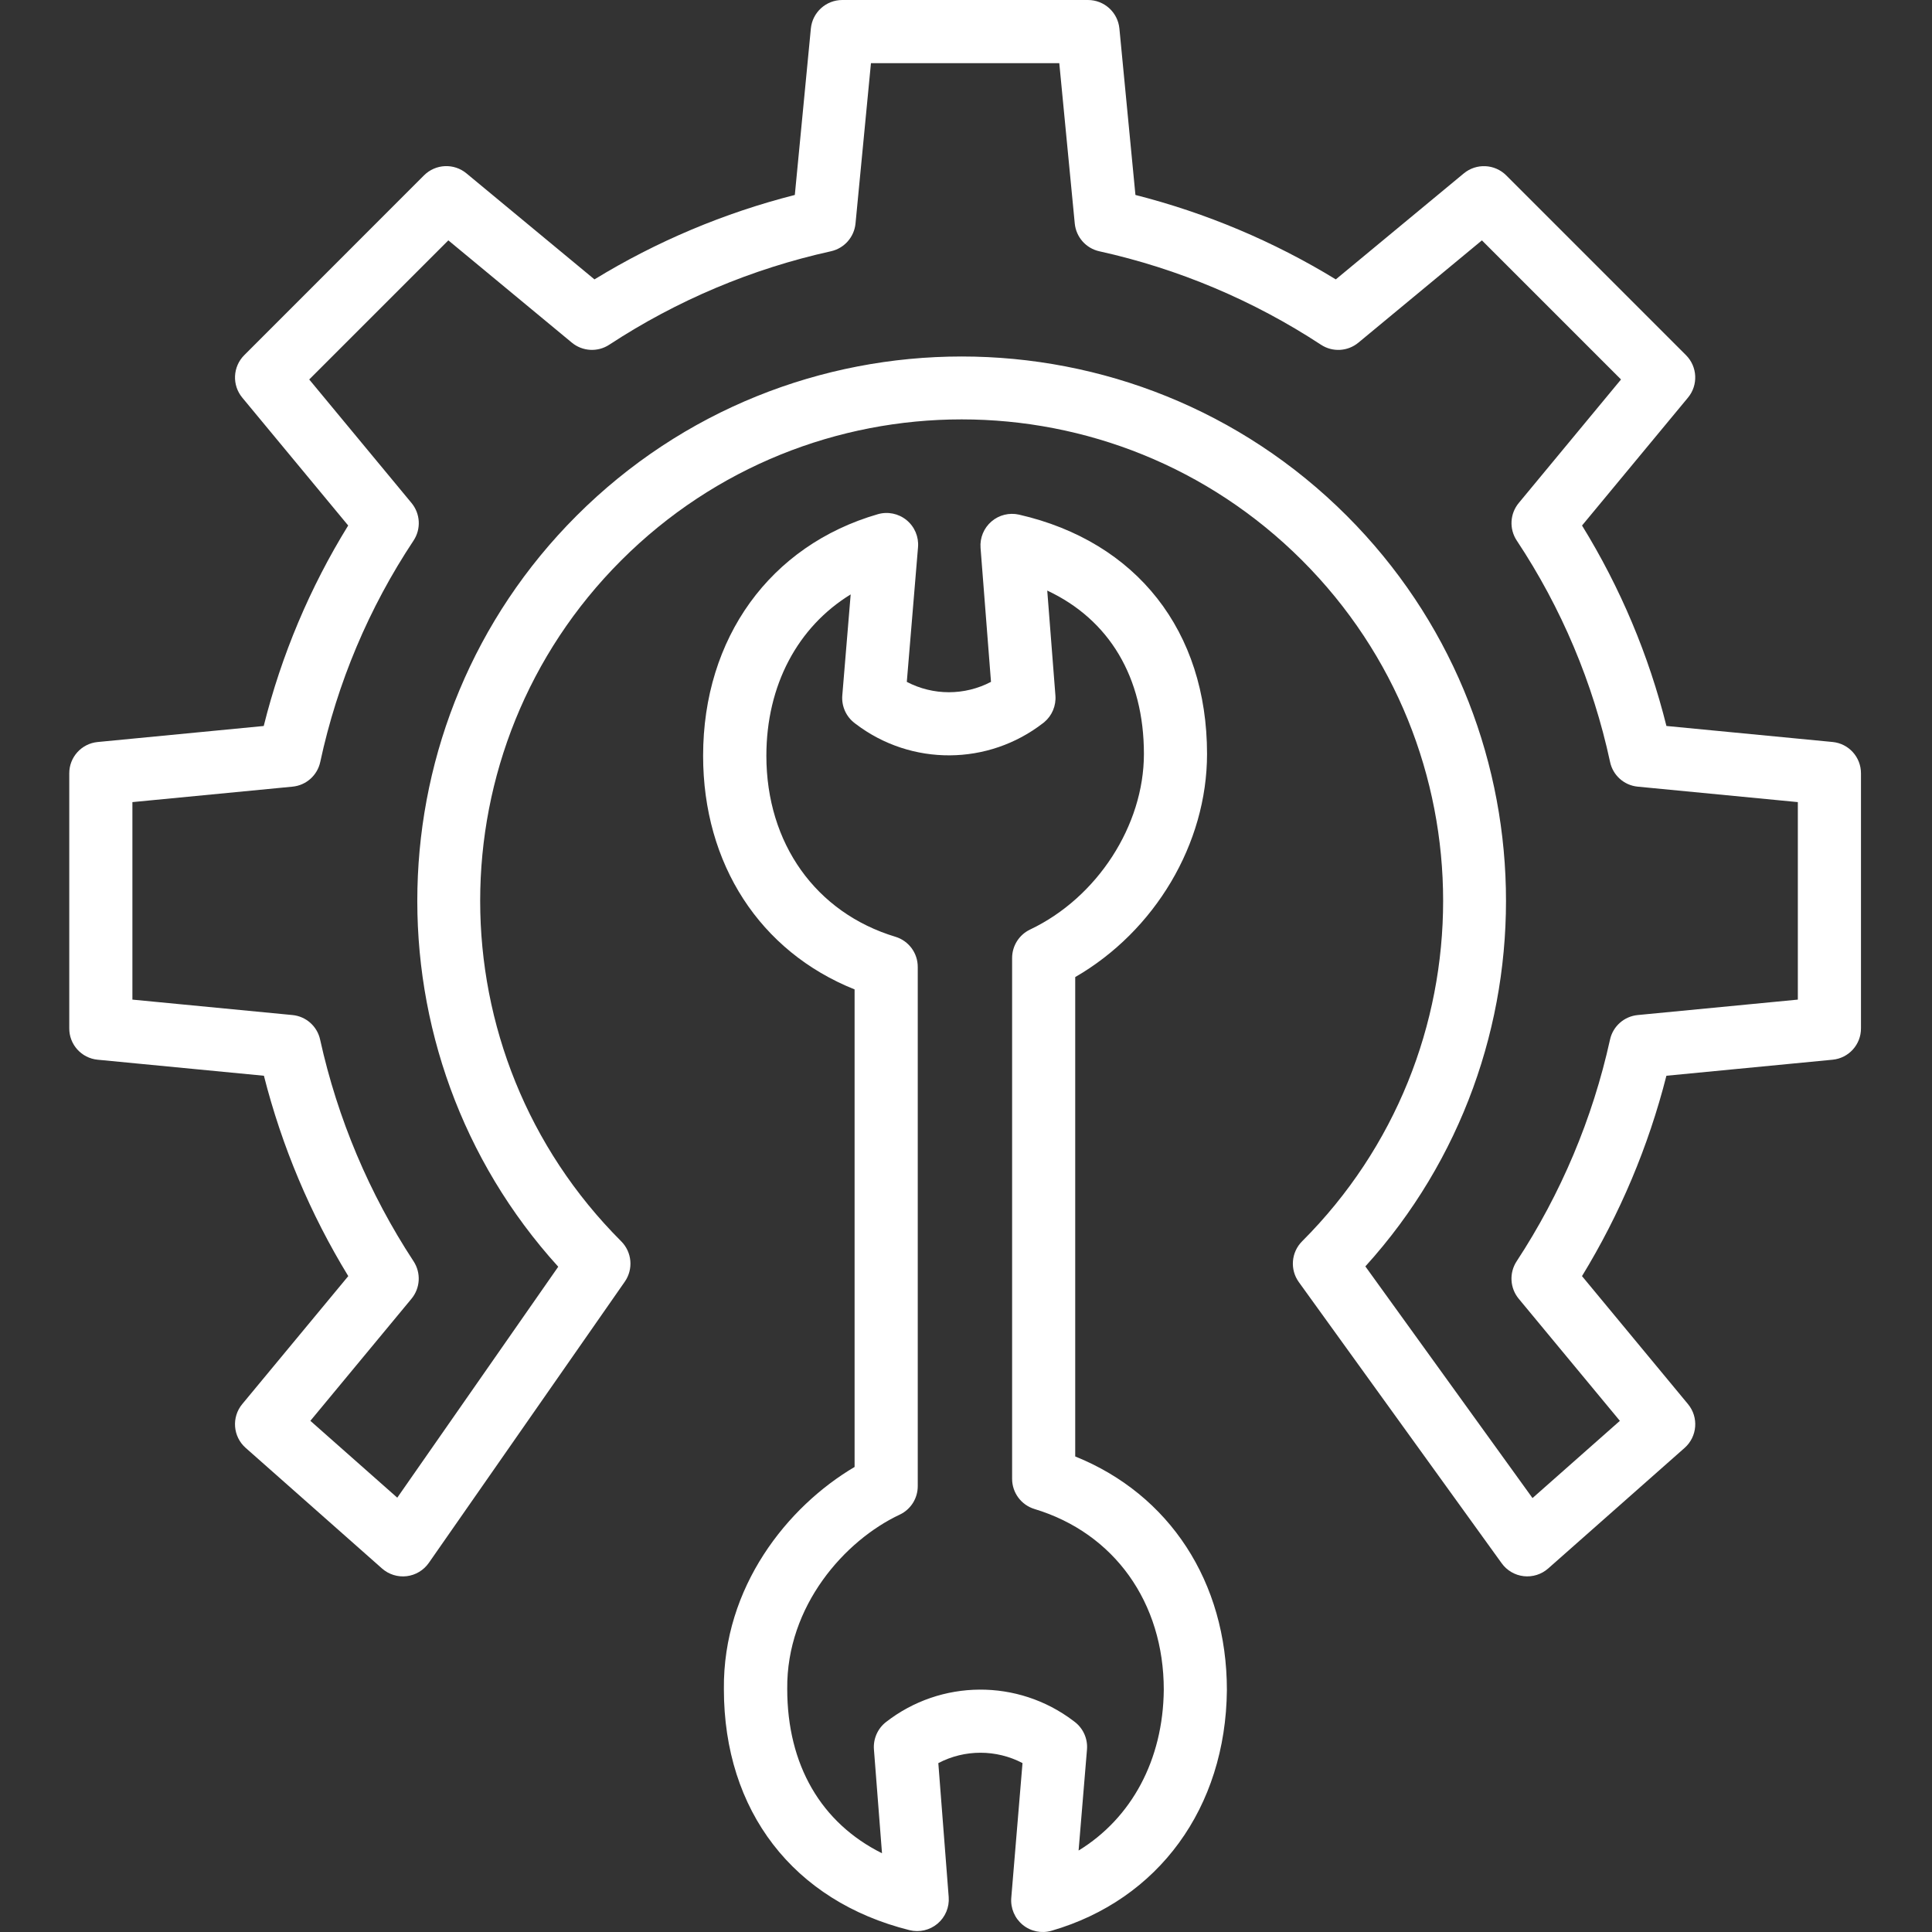
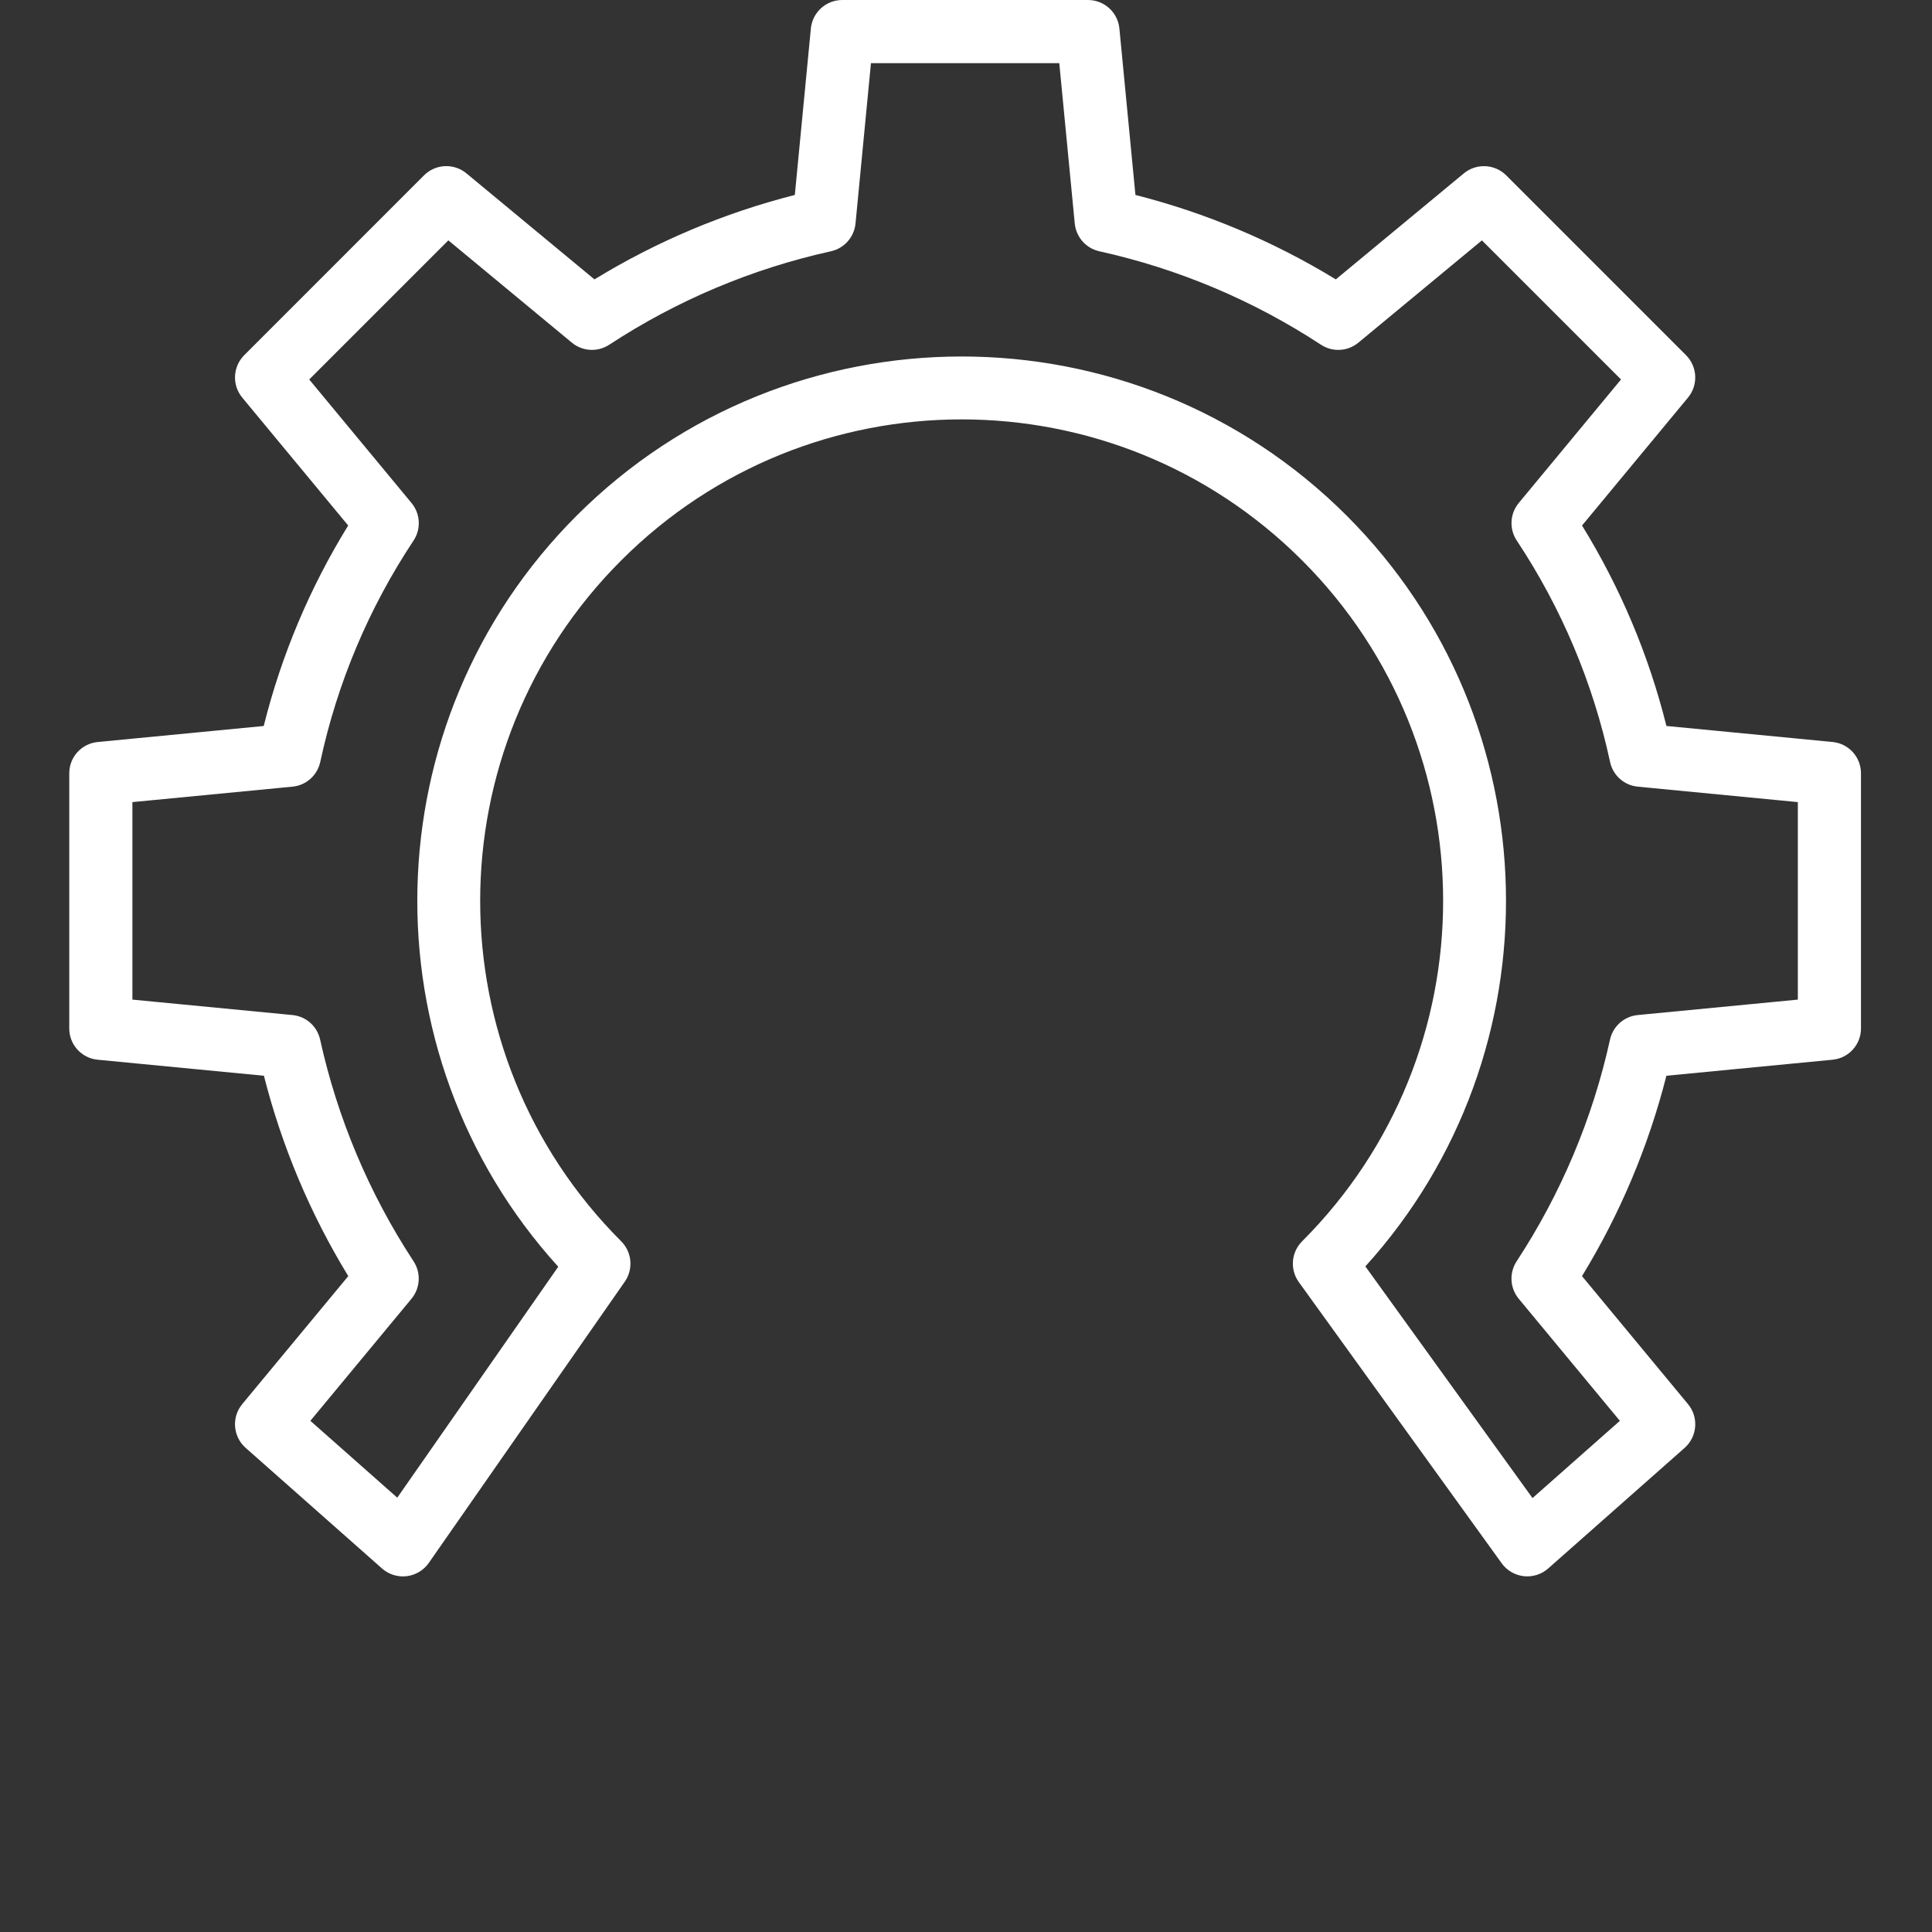
<svg xmlns="http://www.w3.org/2000/svg" width="113" height="113" viewBox="0 0 113 113" fill="none">
  <rect x="0" y="0" width="113" height="113" fill="#333333" stroke="none" />
  <g clip-path="url(#clip0)">
    <path d="M107.188 43.398L97.467 42.461C96.435 38.322 94.77 34.368 92.531 30.737L98.727 23.257C99.336 22.523 99.285 21.447 98.612 20.773L88.098 10.258C87.424 9.585 86.348 9.535 85.614 10.143L78.129 16.341C74.492 14.118 70.541 12.454 66.41 11.403L65.472 1.669C65.381 0.722 64.585 0 63.634 0H49.264C48.313 0 47.517 0.722 47.426 1.669L46.488 11.403C42.356 12.453 38.406 14.118 34.769 16.341L27.283 10.141C26.55 9.533 25.474 9.583 24.8 10.256L14.286 20.773C13.612 21.447 13.562 22.523 14.17 23.257L20.365 30.736C18.124 34.367 16.458 38.322 15.425 42.462L5.71 43.4C4.765 43.492 4.046 44.288 4.051 45.237V60.144C4.045 61.092 4.764 61.889 5.709 61.981L15.436 62.919C16.485 67.049 18.148 71.001 20.37 74.638L14.169 82.123C13.534 82.89 13.621 84.023 14.368 84.684L22.343 91.738C22.737 92.087 23.262 92.251 23.785 92.189C24.308 92.126 24.78 91.843 25.081 91.411L36.543 74.964C37.054 74.23 36.966 73.235 36.333 72.602C25.336 61.605 25.335 43.775 36.333 32.777C47.331 21.78 65.161 21.78 76.159 32.777C87.156 43.775 87.156 61.605 76.159 72.602C75.518 73.243 75.436 74.254 75.967 74.989L87.832 91.434C88.136 91.857 88.606 92.131 89.125 92.189C89.643 92.246 90.162 92.082 90.552 91.737L98.53 84.686C99.276 84.026 99.365 82.892 98.728 82.124L92.529 74.638C94.752 71.001 96.416 67.05 97.466 62.919L107.188 61.981C108.133 61.889 108.851 61.092 108.846 60.144V45.236C108.85 44.287 108.133 43.49 107.188 43.398ZM105.153 58.466L95.787 59.369C94.992 59.446 94.337 60.027 94.167 60.808C93.149 65.426 91.298 69.819 88.705 73.773C88.262 74.451 88.312 75.339 88.829 75.963L94.744 83.103L89.634 87.62L79.858 74.07C91.178 61.583 90.815 42.211 78.77 30.165C66.35 17.746 46.141 17.746 33.722 30.165C21.67 42.217 21.314 61.603 32.651 74.089L23.236 87.597L18.153 83.102L24.067 75.962C24.584 75.337 24.633 74.45 24.189 73.771C21.596 69.818 19.744 65.425 18.724 60.808C18.556 60.028 17.903 59.447 17.11 59.369L7.744 58.466V46.914L17.11 46.01C17.909 45.933 18.565 45.347 18.732 44.562C19.725 39.944 21.576 35.553 24.188 31.617C24.637 30.938 24.588 30.045 24.069 29.419L18.086 22.195L26.223 14.058L33.446 20.04C34.07 20.557 34.958 20.607 35.635 20.162C39.589 17.569 43.982 15.717 48.598 14.697C49.38 14.524 49.961 13.868 50.038 13.071L50.941 3.694H61.956L62.861 13.071C62.938 13.868 63.518 14.524 64.299 14.697C68.916 15.717 73.309 17.57 77.263 20.163C77.94 20.608 78.829 20.558 79.452 20.04L86.675 14.059L94.811 22.195L88.83 29.419C88.311 30.045 88.263 30.938 88.713 31.616C91.325 35.553 93.176 39.944 94.17 44.562C94.334 45.346 94.989 45.933 95.786 46.01L105.153 46.914V58.466Z" fill="white" />
-     <path d="M62.888 85.186V57.148C67.542 54.46 70.598 49.357 70.598 44.099C70.598 36.913 66.489 31.68 59.606 30.101C59.033 29.97 58.432 30.118 57.987 30.502C57.542 30.886 57.306 31.458 57.351 32.044L57.962 39.881C56.42 40.689 54.581 40.69 53.038 39.882L53.694 32.003C53.745 31.397 53.494 30.805 53.023 30.42C52.553 30.035 51.923 29.906 51.34 30.076C45.045 31.899 41.124 37.313 41.124 44.206C41.124 50.533 44.444 55.651 49.984 57.869V85.8C46.06 88.116 42.279 92.816 42.339 98.797C42.339 105.924 46.401 111.192 53.195 112.892C53.772 113.036 54.382 112.895 54.837 112.511C55.291 112.128 55.533 111.55 55.488 110.958L54.881 103.122C56.422 102.314 58.262 102.313 59.805 103.12L59.148 111C59.098 111.606 59.349 112.198 59.819 112.583C60.29 112.968 60.919 113.097 61.502 112.927C67.766 111.112 71.696 105.726 71.759 98.849C71.76 92.522 68.397 87.405 62.888 85.186ZM63.085 108.235L63.576 102.33C63.629 101.701 63.357 101.09 62.856 100.708L62.786 100.655C59.535 98.187 55.03 98.216 51.812 100.727C51.329 101.108 51.068 101.706 51.115 102.32L51.587 108.394C48.032 106.623 46.044 103.238 46.044 98.779C45.996 93.921 49.417 90.092 52.626 88.588C53.272 88.283 53.682 87.63 53.678 86.915V56.56C53.682 55.748 53.153 55.029 52.376 54.792C47.713 53.385 44.824 49.328 44.824 44.204C44.824 40.077 46.659 36.665 49.755 34.766L49.265 40.671C49.213 41.301 49.485 41.913 49.988 42.294L50.057 42.347C53.304 44.814 57.804 44.787 61.021 42.283C61.037 42.271 61.055 42.257 61.071 42.244C61.531 41.861 61.776 41.278 61.73 40.681L61.252 34.542C64.878 36.242 66.906 39.611 66.906 44.099C66.906 48.283 64.17 52.505 60.251 54.366C59.607 54.672 59.197 55.321 59.197 56.034V86.494C59.197 87.308 59.731 88.026 60.51 88.261C65.173 89.67 68.068 93.726 68.068 98.833C68.029 102.942 66.178 106.342 63.086 108.235H63.085Z" fill="white" />
  </g>
  <defs>
    <clipPath id="clip0">
      <rect width="113" height="113" fill="white" />
    </clipPath>
  </defs>
</svg>